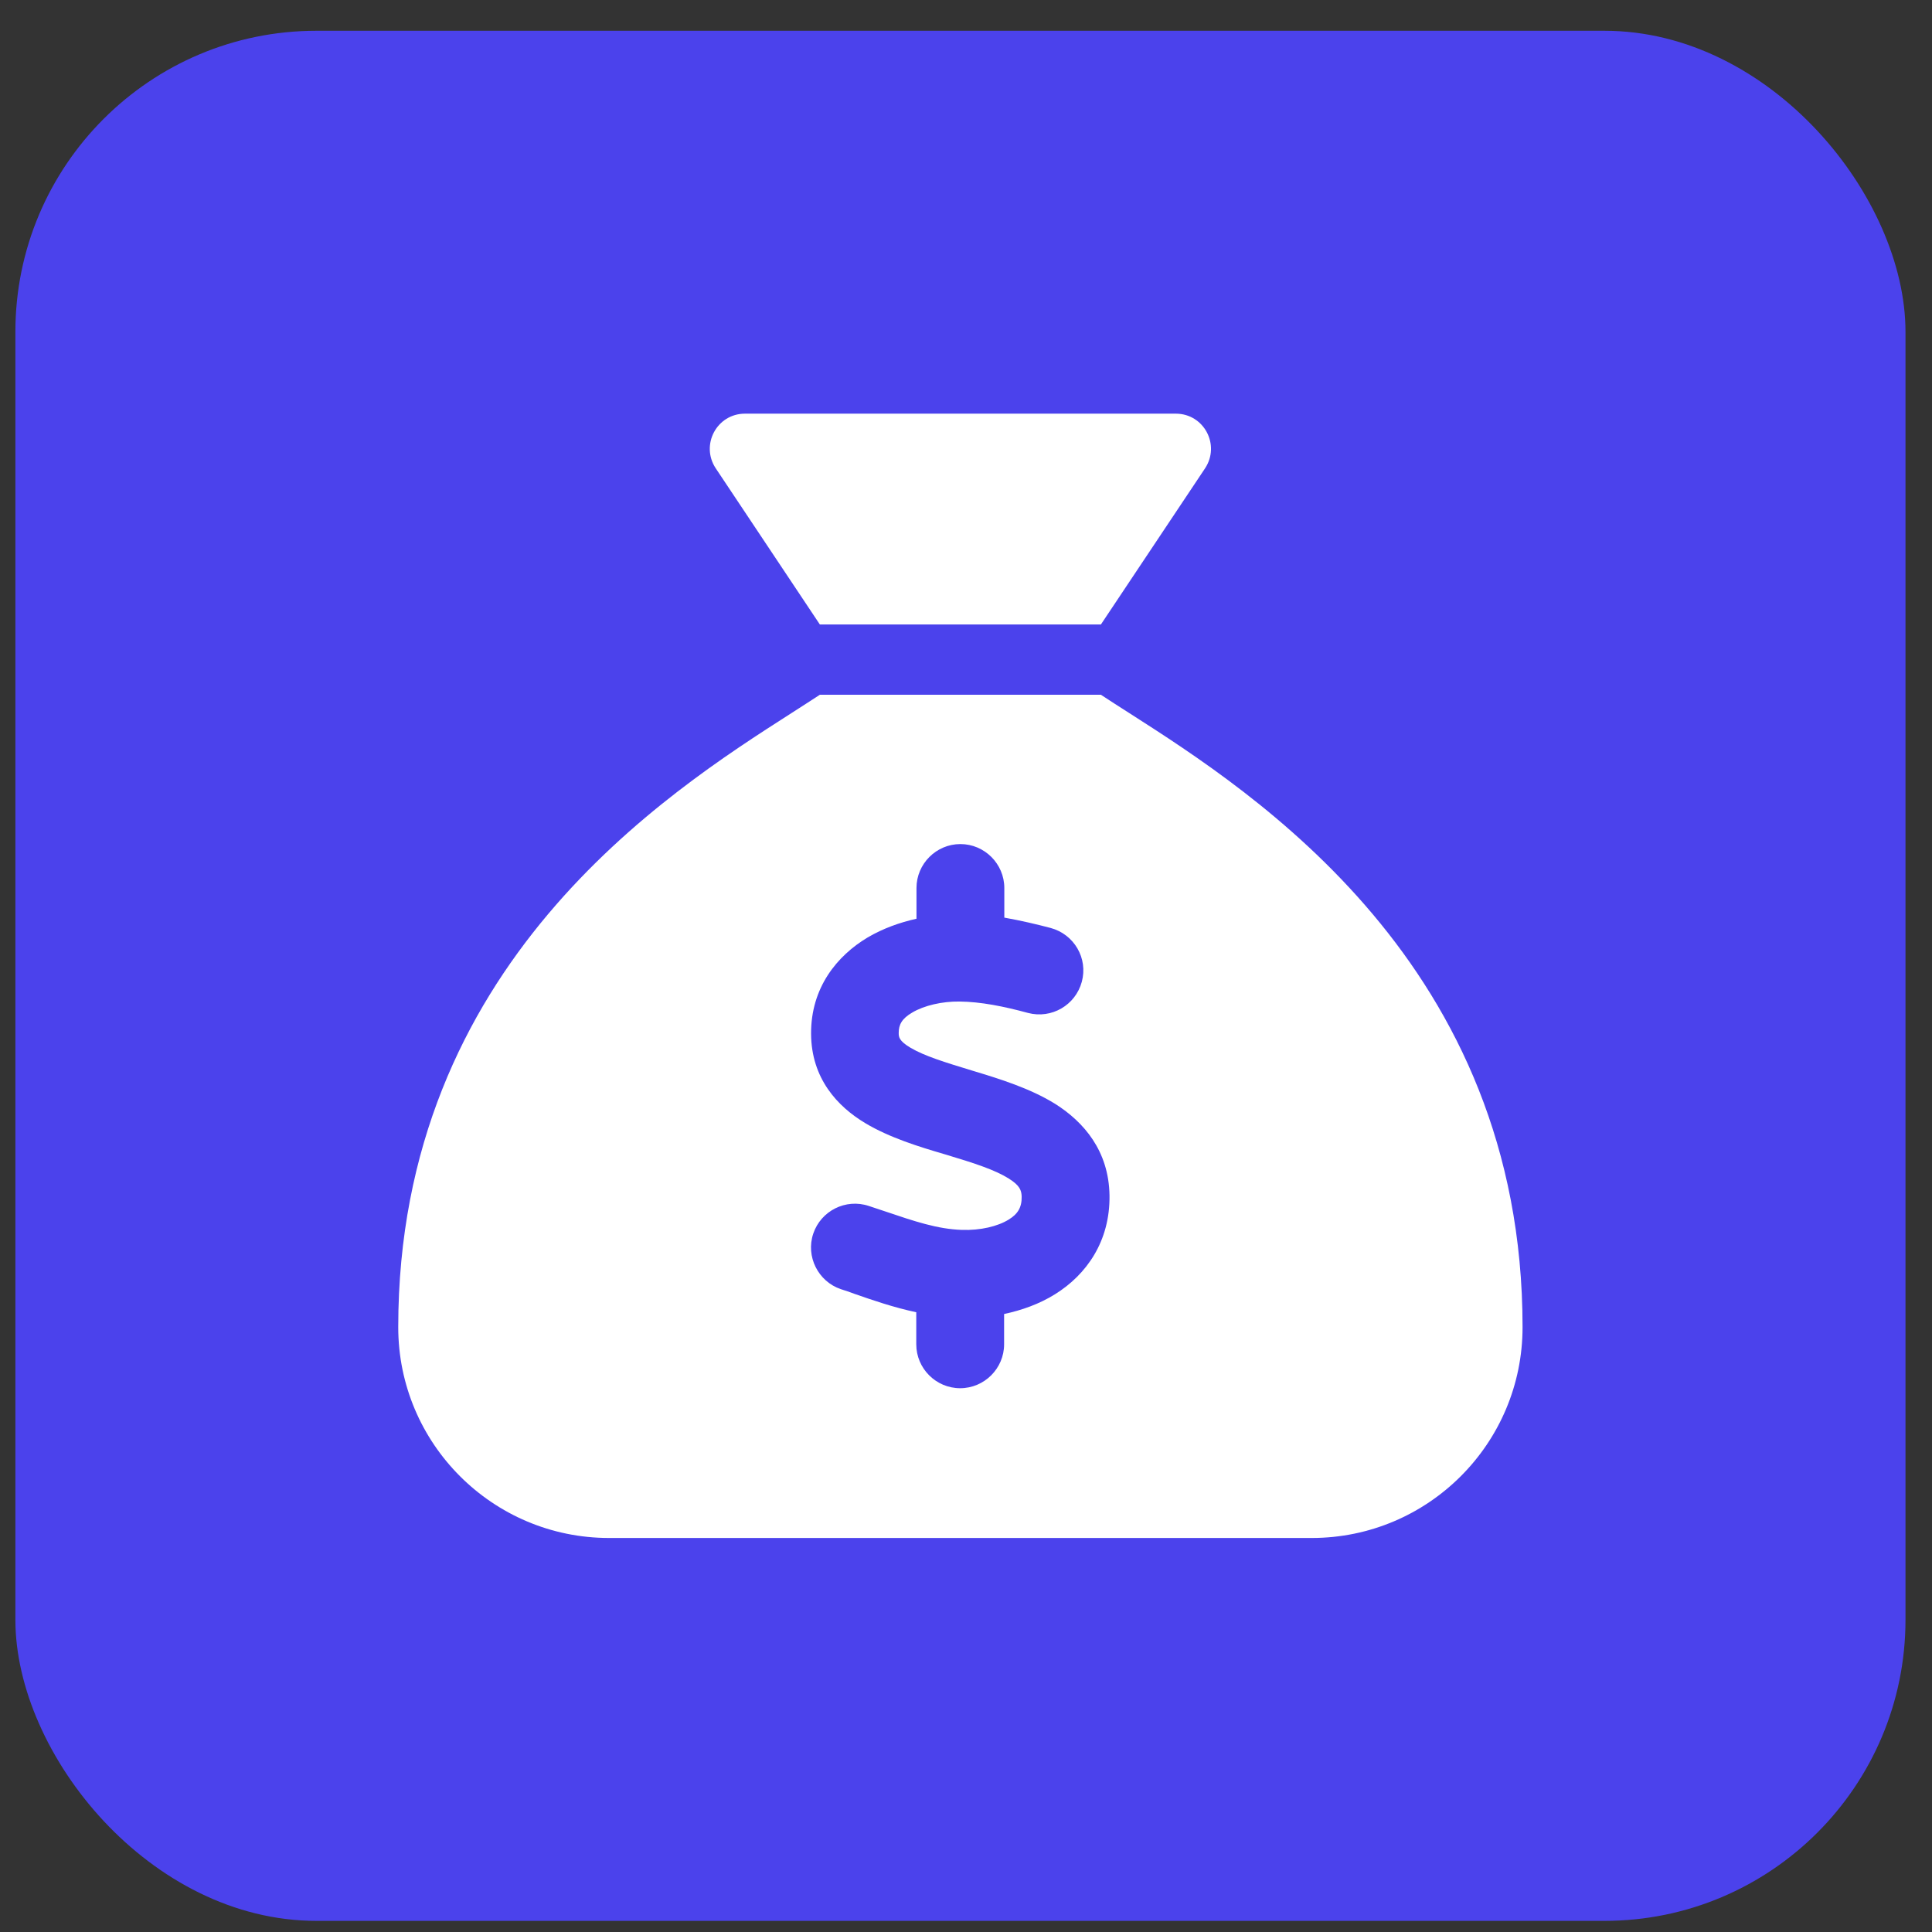
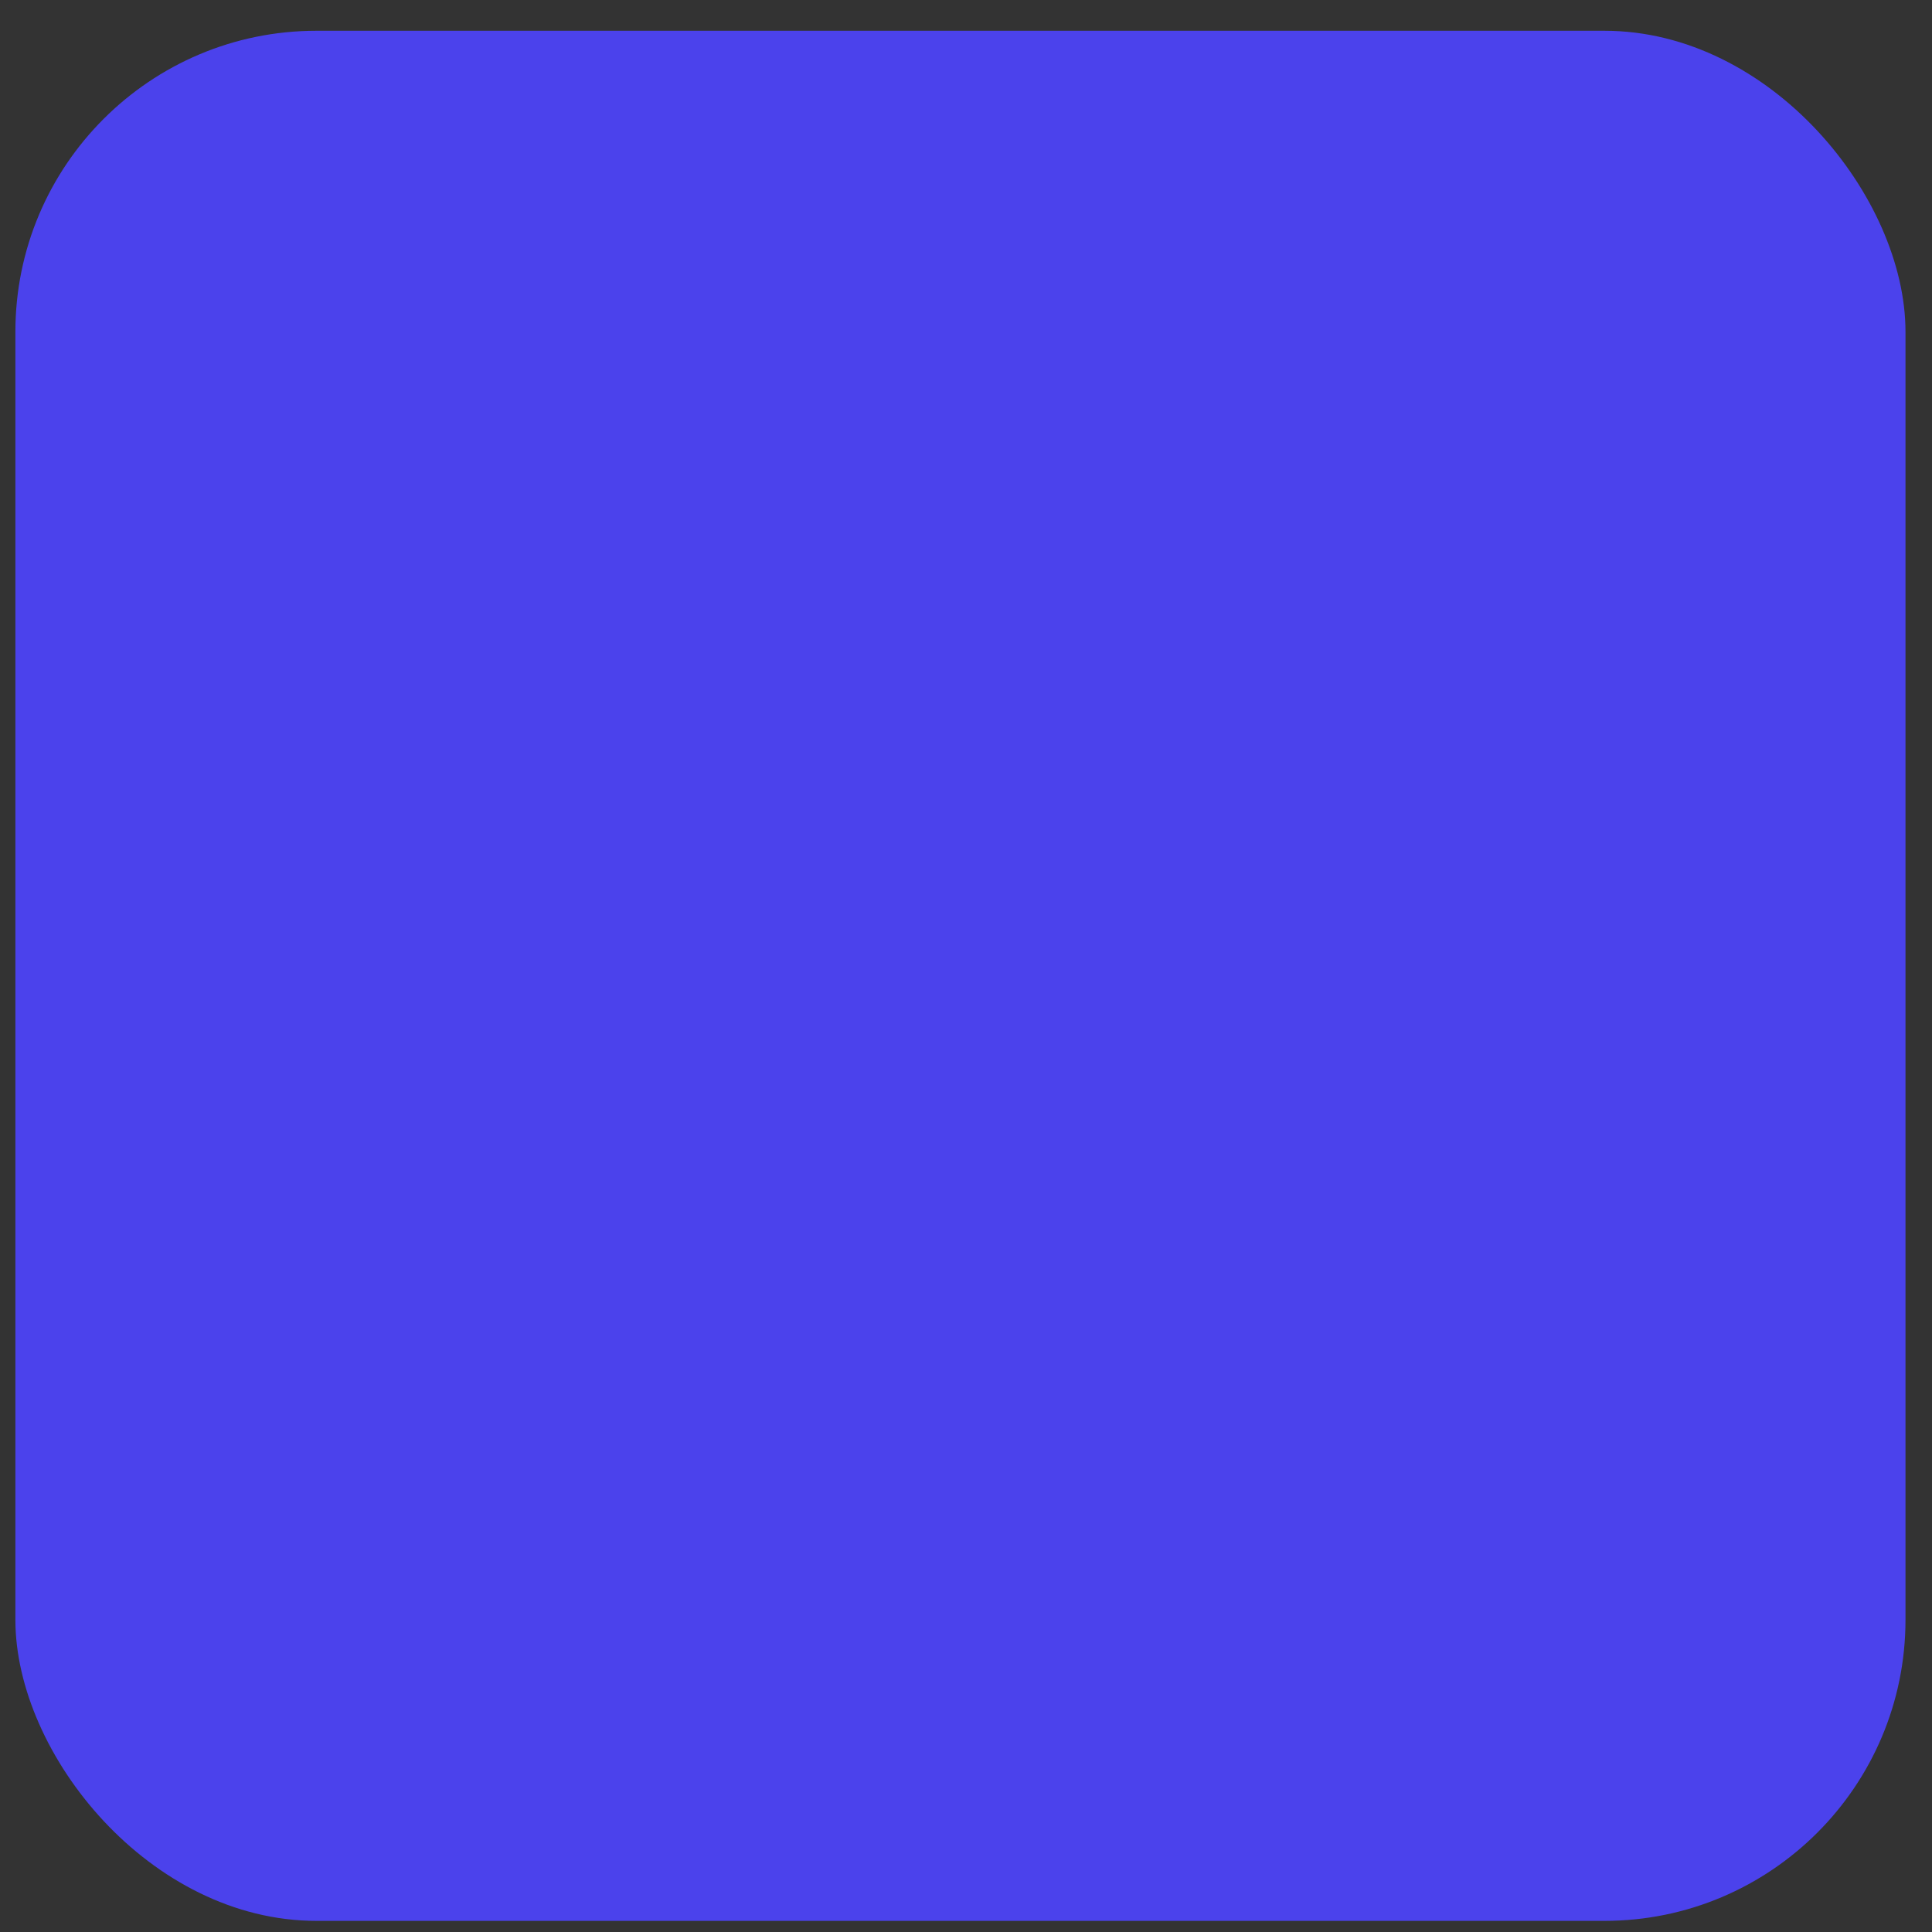
<svg xmlns="http://www.w3.org/2000/svg" width="54" height="54" viewBox="0 0 54 54" fill="none">
  <rect x="0" y="0" width="54" height="54" fill="#333333" stroke="none" />
  <rect x="0.43" y="0.86" width="52.829" height="52.829" rx="8.415" fill="#4B42EC" />
-   <path d="M30.771 17.454H22.915L20.006 13.091C19.57 12.434 20.037 11.562 20.822 11.562H32.864C33.65 11.562 34.116 12.434 33.681 13.091L30.771 17.454ZM22.915 19.419H30.771C31.005 19.572 31.268 19.744 31.569 19.934C35.049 22.162 42.556 26.962 42.556 37.095C42.556 40.348 39.916 42.987 36.663 42.987H17.023C13.77 42.987 11.131 40.348 11.131 37.095C11.131 26.962 18.637 22.162 22.117 19.934C22.412 19.744 22.682 19.572 22.915 19.419ZM28.071 24.82C28.071 24.145 27.518 23.592 26.843 23.592C26.168 23.592 25.616 24.145 25.616 24.82V25.679C25.149 25.783 24.683 25.949 24.253 26.201C23.4 26.71 22.663 27.6 22.67 28.895C22.676 30.141 23.406 30.927 24.186 31.393C24.861 31.798 25.702 32.056 26.371 32.252L26.475 32.283C27.248 32.516 27.813 32.7 28.194 32.94C28.507 33.136 28.549 33.271 28.556 33.443C28.562 33.75 28.445 33.934 28.194 34.087C27.887 34.278 27.402 34.394 26.88 34.376C26.199 34.352 25.561 34.137 24.726 33.854C24.585 33.805 24.437 33.756 24.284 33.707C23.639 33.492 22.946 33.842 22.731 34.48C22.516 35.119 22.866 35.818 23.504 36.033C23.621 36.07 23.75 36.113 23.879 36.162C24.388 36.34 24.977 36.543 25.61 36.678V37.574C25.61 38.249 26.162 38.801 26.837 38.801C27.512 38.801 28.065 38.249 28.065 37.574V36.727C28.556 36.622 29.047 36.45 29.489 36.174C30.366 35.628 31.029 34.695 31.011 33.412C30.992 32.166 30.293 31.362 29.501 30.859C28.795 30.417 27.911 30.147 27.224 29.939L27.181 29.926C26.395 29.687 25.837 29.515 25.444 29.282C25.125 29.091 25.119 28.981 25.119 28.87C25.119 28.643 25.204 28.472 25.499 28.3C25.831 28.103 26.334 27.987 26.819 27.993C27.408 27.999 28.058 28.128 28.734 28.312C29.39 28.484 30.059 28.097 30.237 27.441C30.415 26.784 30.023 26.115 29.366 25.937C28.967 25.832 28.525 25.728 28.071 25.648V24.795V24.82Z" fill="white" />
</svg>